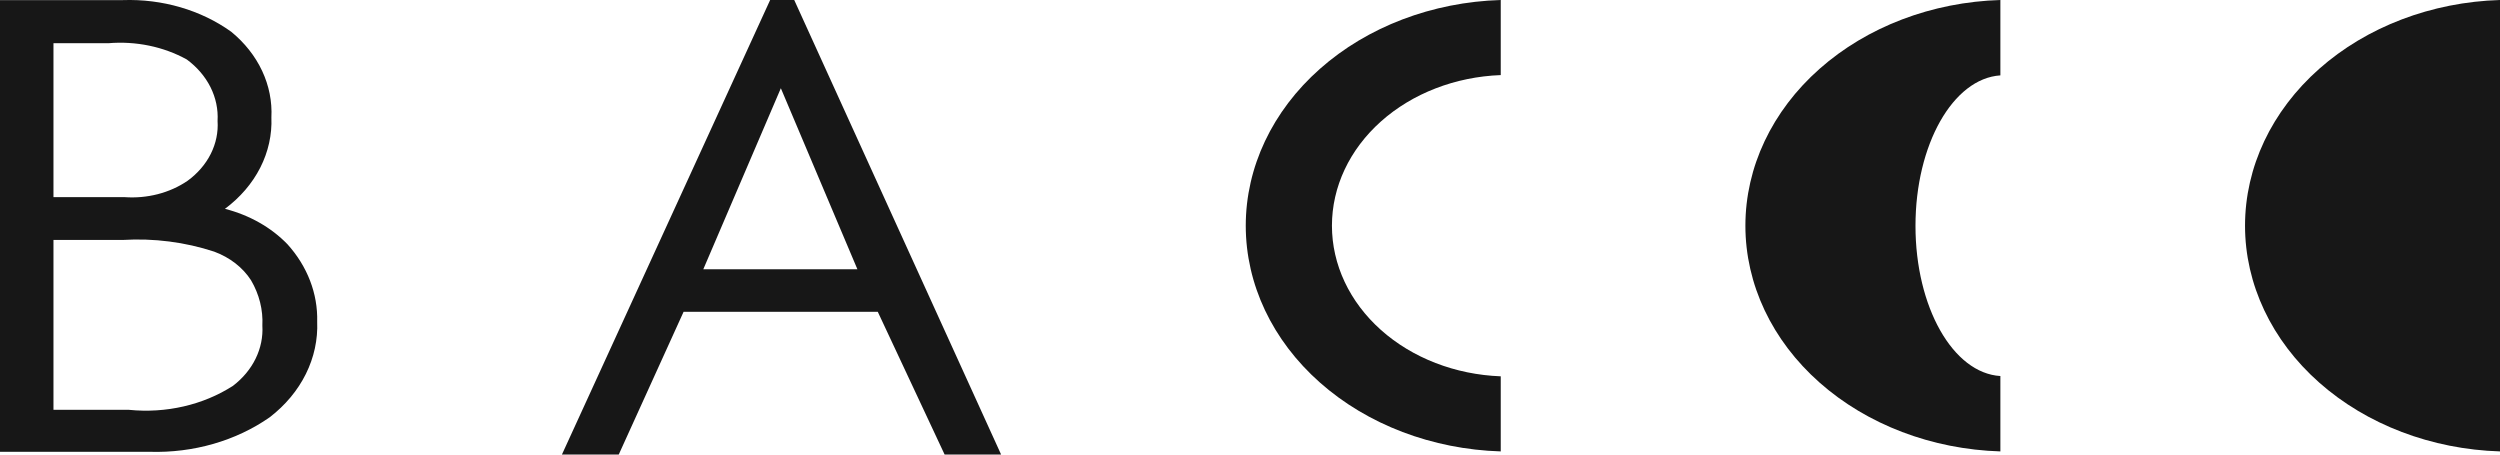
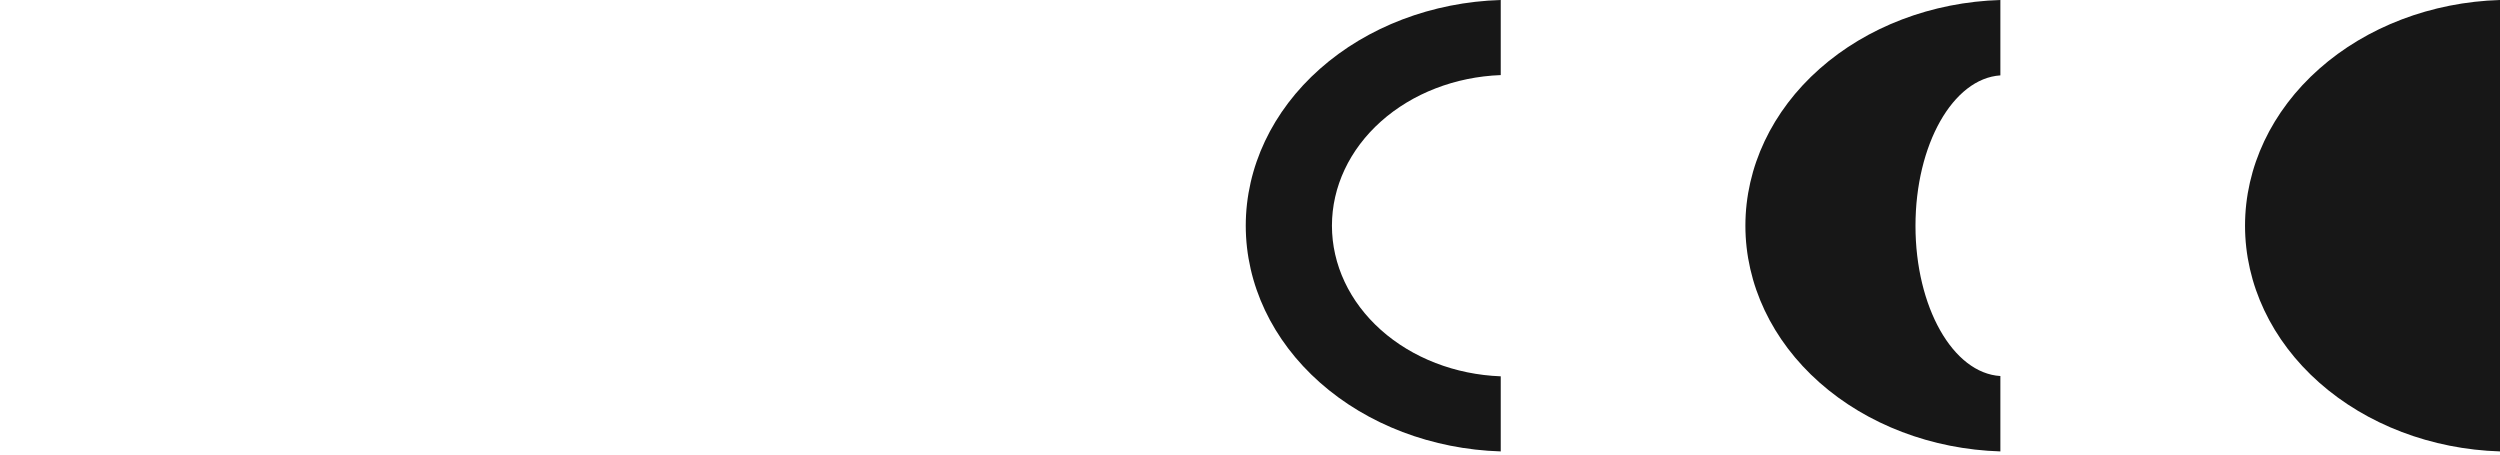
<svg xmlns="http://www.w3.org/2000/svg" width="165" height="30" viewbox="0 0 165 30" fill="none">
-   <path fill-rule="evenodd" clip-rule="evenodd" d="M18.971 16.119C17.897 15.009 16.461 14.195 14.846 13.783C15.851 13.036 16.647 12.107 17.178 11.064C17.708 10.021 17.959 8.889 17.912 7.752C17.966 6.704 17.758 5.657 17.302 4.682C16.846 3.707 16.151 2.827 15.265 2.099C13.264 0.662 10.707 -0.084 8.096 0.007H0V29.819H9.882C12.759 29.906 15.574 29.096 17.802 27.539C18.832 26.746 19.647 25.77 20.188 24.679C20.729 23.589 20.984 22.41 20.934 21.226C20.982 19.382 20.29 17.58 18.971 16.119ZM14.14 16.609C15.171 16.991 16.024 17.653 16.566 18.494C17.111 19.421 17.369 20.453 17.316 21.49C17.361 22.234 17.209 22.978 16.873 23.666C16.538 24.354 16.026 24.969 15.375 25.466C13.412 26.728 10.955 27.295 8.515 27.049H3.529V15.837H8.096C10.152 15.712 12.216 15.976 14.14 16.609ZM12.331 3.927C13.007 4.427 13.541 5.051 13.893 5.753C14.244 6.455 14.404 7.216 14.36 7.979C14.409 8.724 14.255 9.47 13.911 10.156C13.566 10.842 13.041 11.452 12.375 11.936C11.198 12.738 9.706 13.122 8.206 13.01H3.529V2.853H7.147C8.968 2.699 10.795 3.078 12.331 3.927Z" fill="#171717" />
  <path d="M165 3.57965e-10C160.483 0.137 156.204 1.767 153.065 4.545C149.926 7.324 148.172 11.035 148.172 14.896C148.172 18.758 149.926 22.469 153.065 25.247C156.204 28.026 160.483 29.655 165 29.793V3.57965e-10Z" fill="#171717" />
  <path d="M91.142 21.777C93.218 23.629 96.05 24.725 99.049 24.837V29.793C94.531 29.655 90.252 28.026 87.114 25.247C83.975 22.469 82.22 18.758 82.22 14.896C82.22 11.035 83.975 7.324 87.114 4.545C90.252 1.767 94.531 0.137 99.049 3.57965e-10V4.956C96.05 5.068 93.218 6.164 91.142 8.016C89.067 9.868 87.908 12.332 87.908 14.896C87.908 17.46 89.067 19.925 91.142 21.777Z" fill="#171717" />
  <path d="M132.025 24.818C128.892 24.629 126.422 20.258 126.422 14.906C126.422 9.554 128.892 5.182 132.025 4.975V3.57965e-10C127.507 0.137 123.228 1.767 120.089 4.545C116.95 7.324 115.196 11.035 115.196 14.896C115.196 18.758 116.95 22.469 120.089 25.247C123.228 28.026 127.507 29.655 132.025 29.793V24.818Z" fill="#171717" />
-   <path fill-rule="evenodd" clip-rule="evenodd" d="M50.83 3.57965e-10H52.419L66.073 30H62.345L57.933 20.578H45.117L40.837 30H37.087L50.83 3.57965e-10ZM51.536 5.823L46.418 17.77H56.588L51.536 5.823Z" fill="#171717" />
</svg>